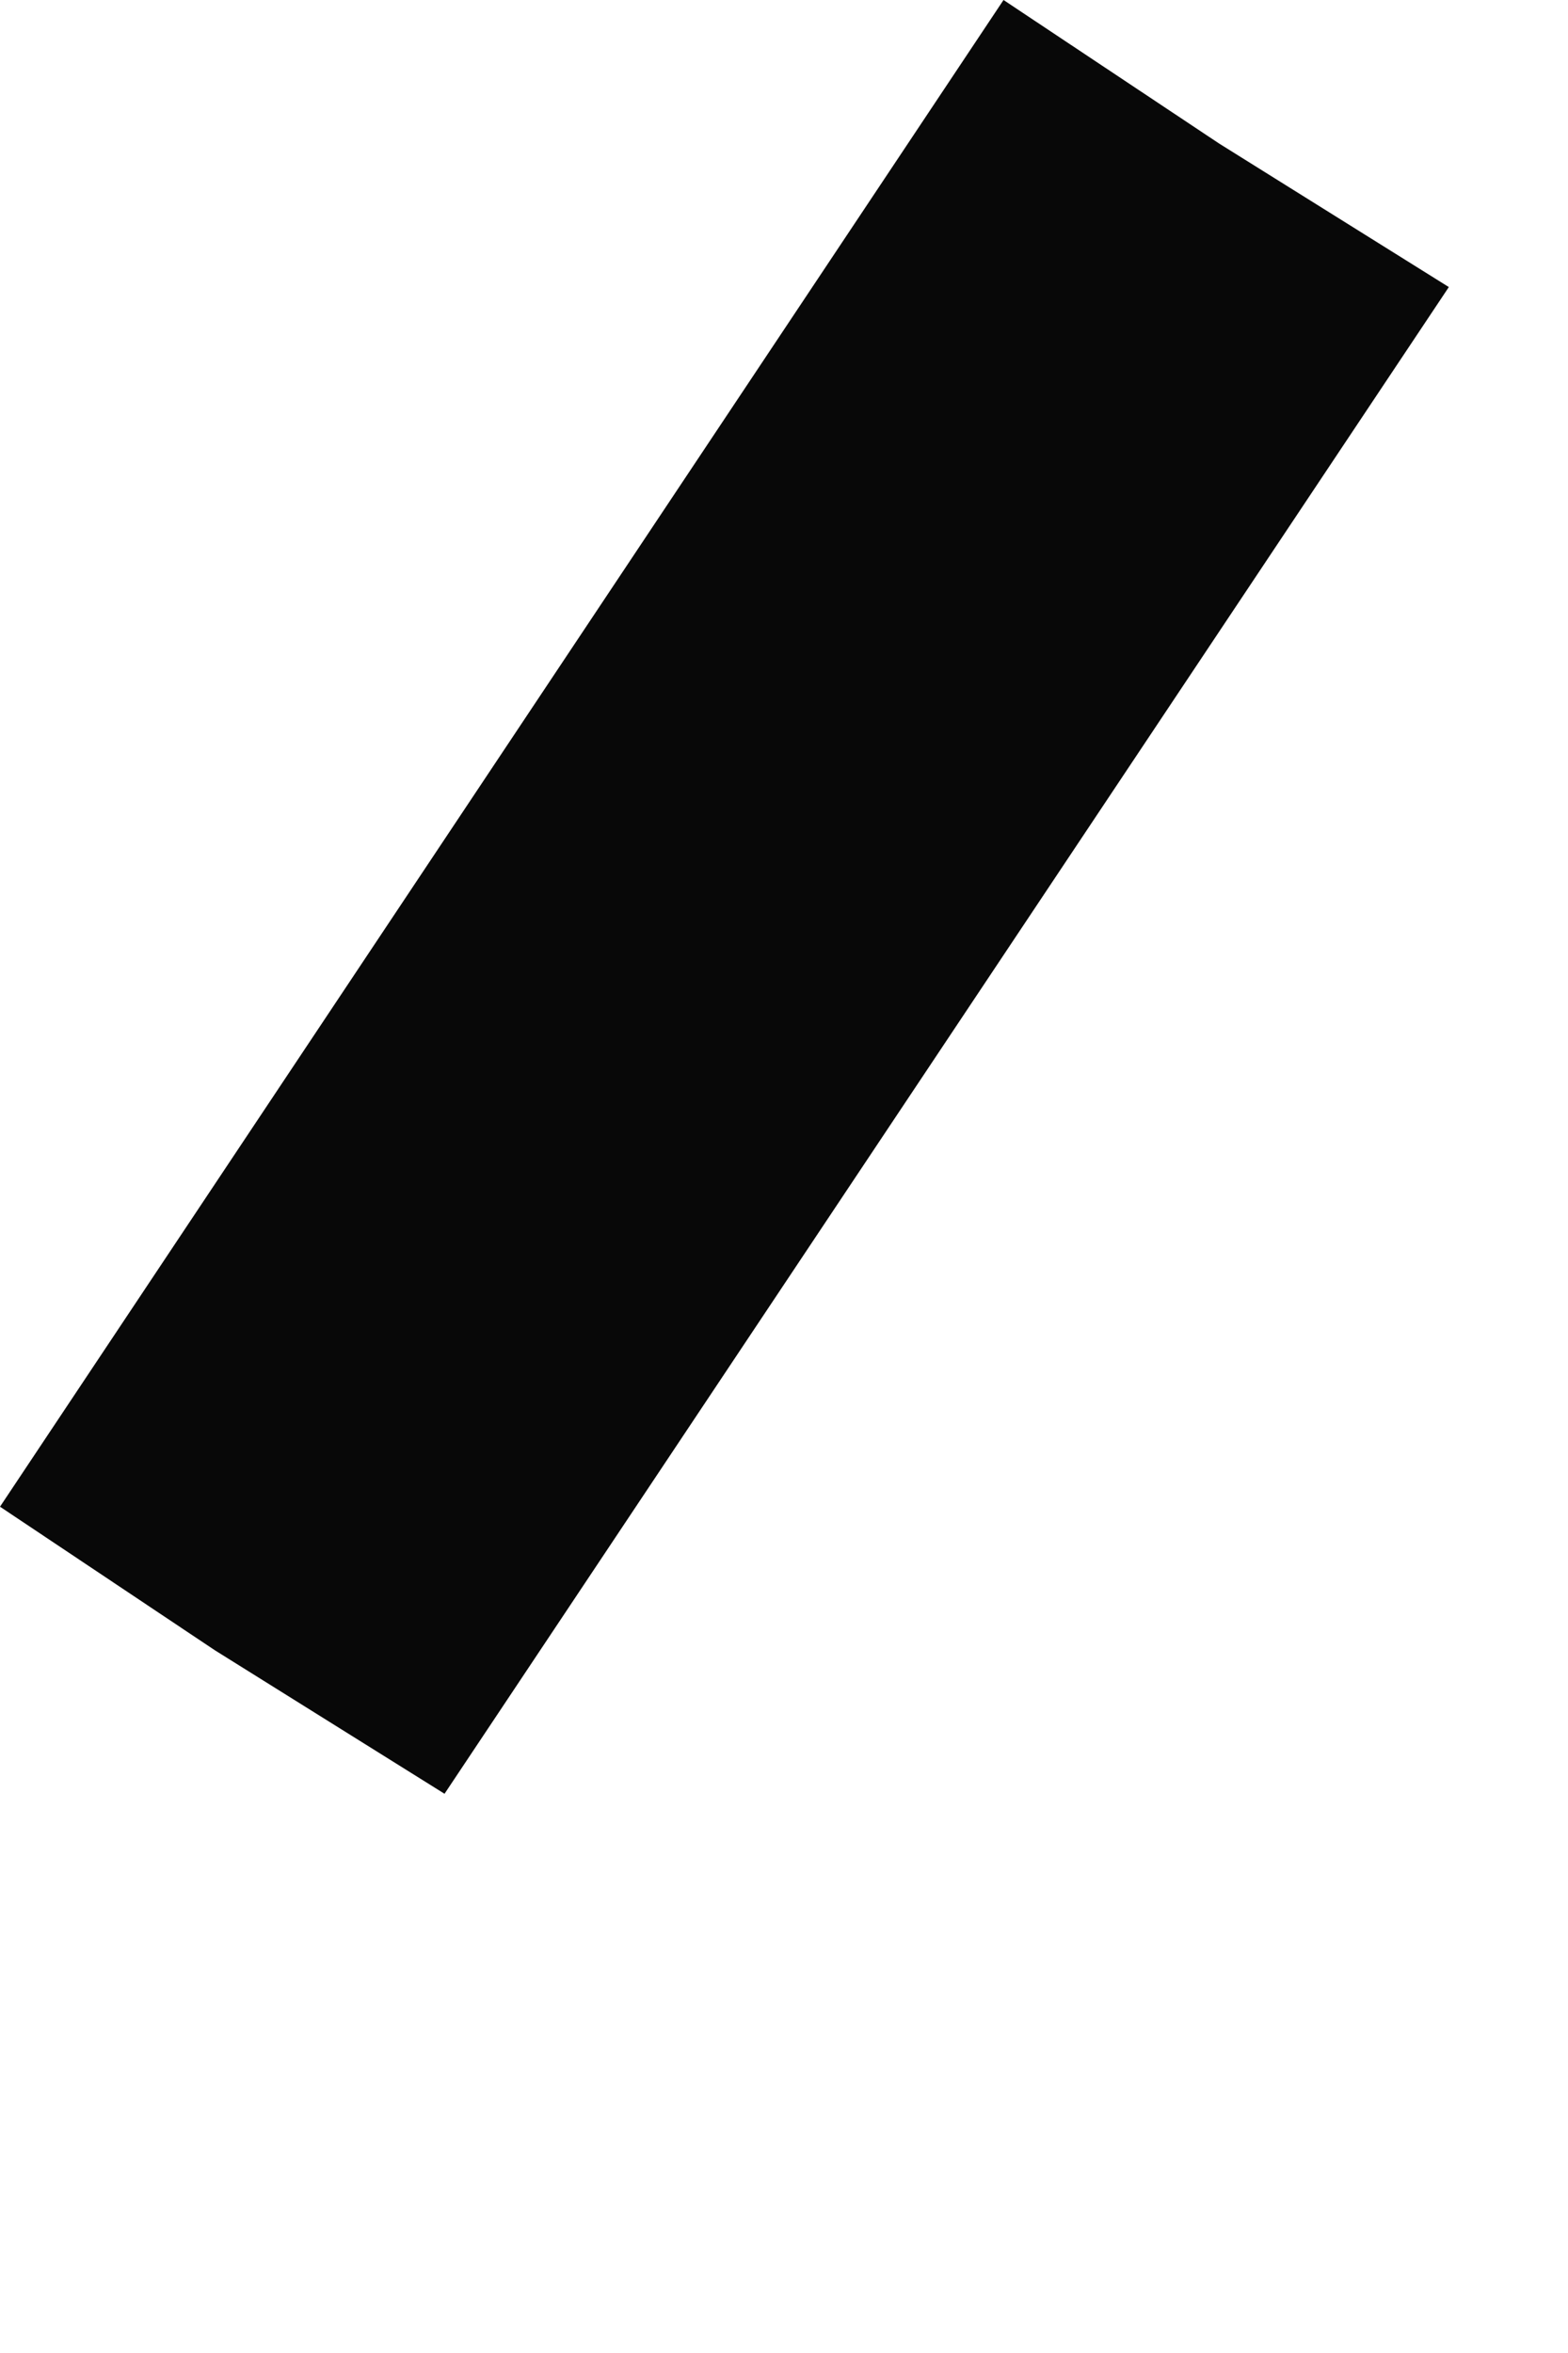
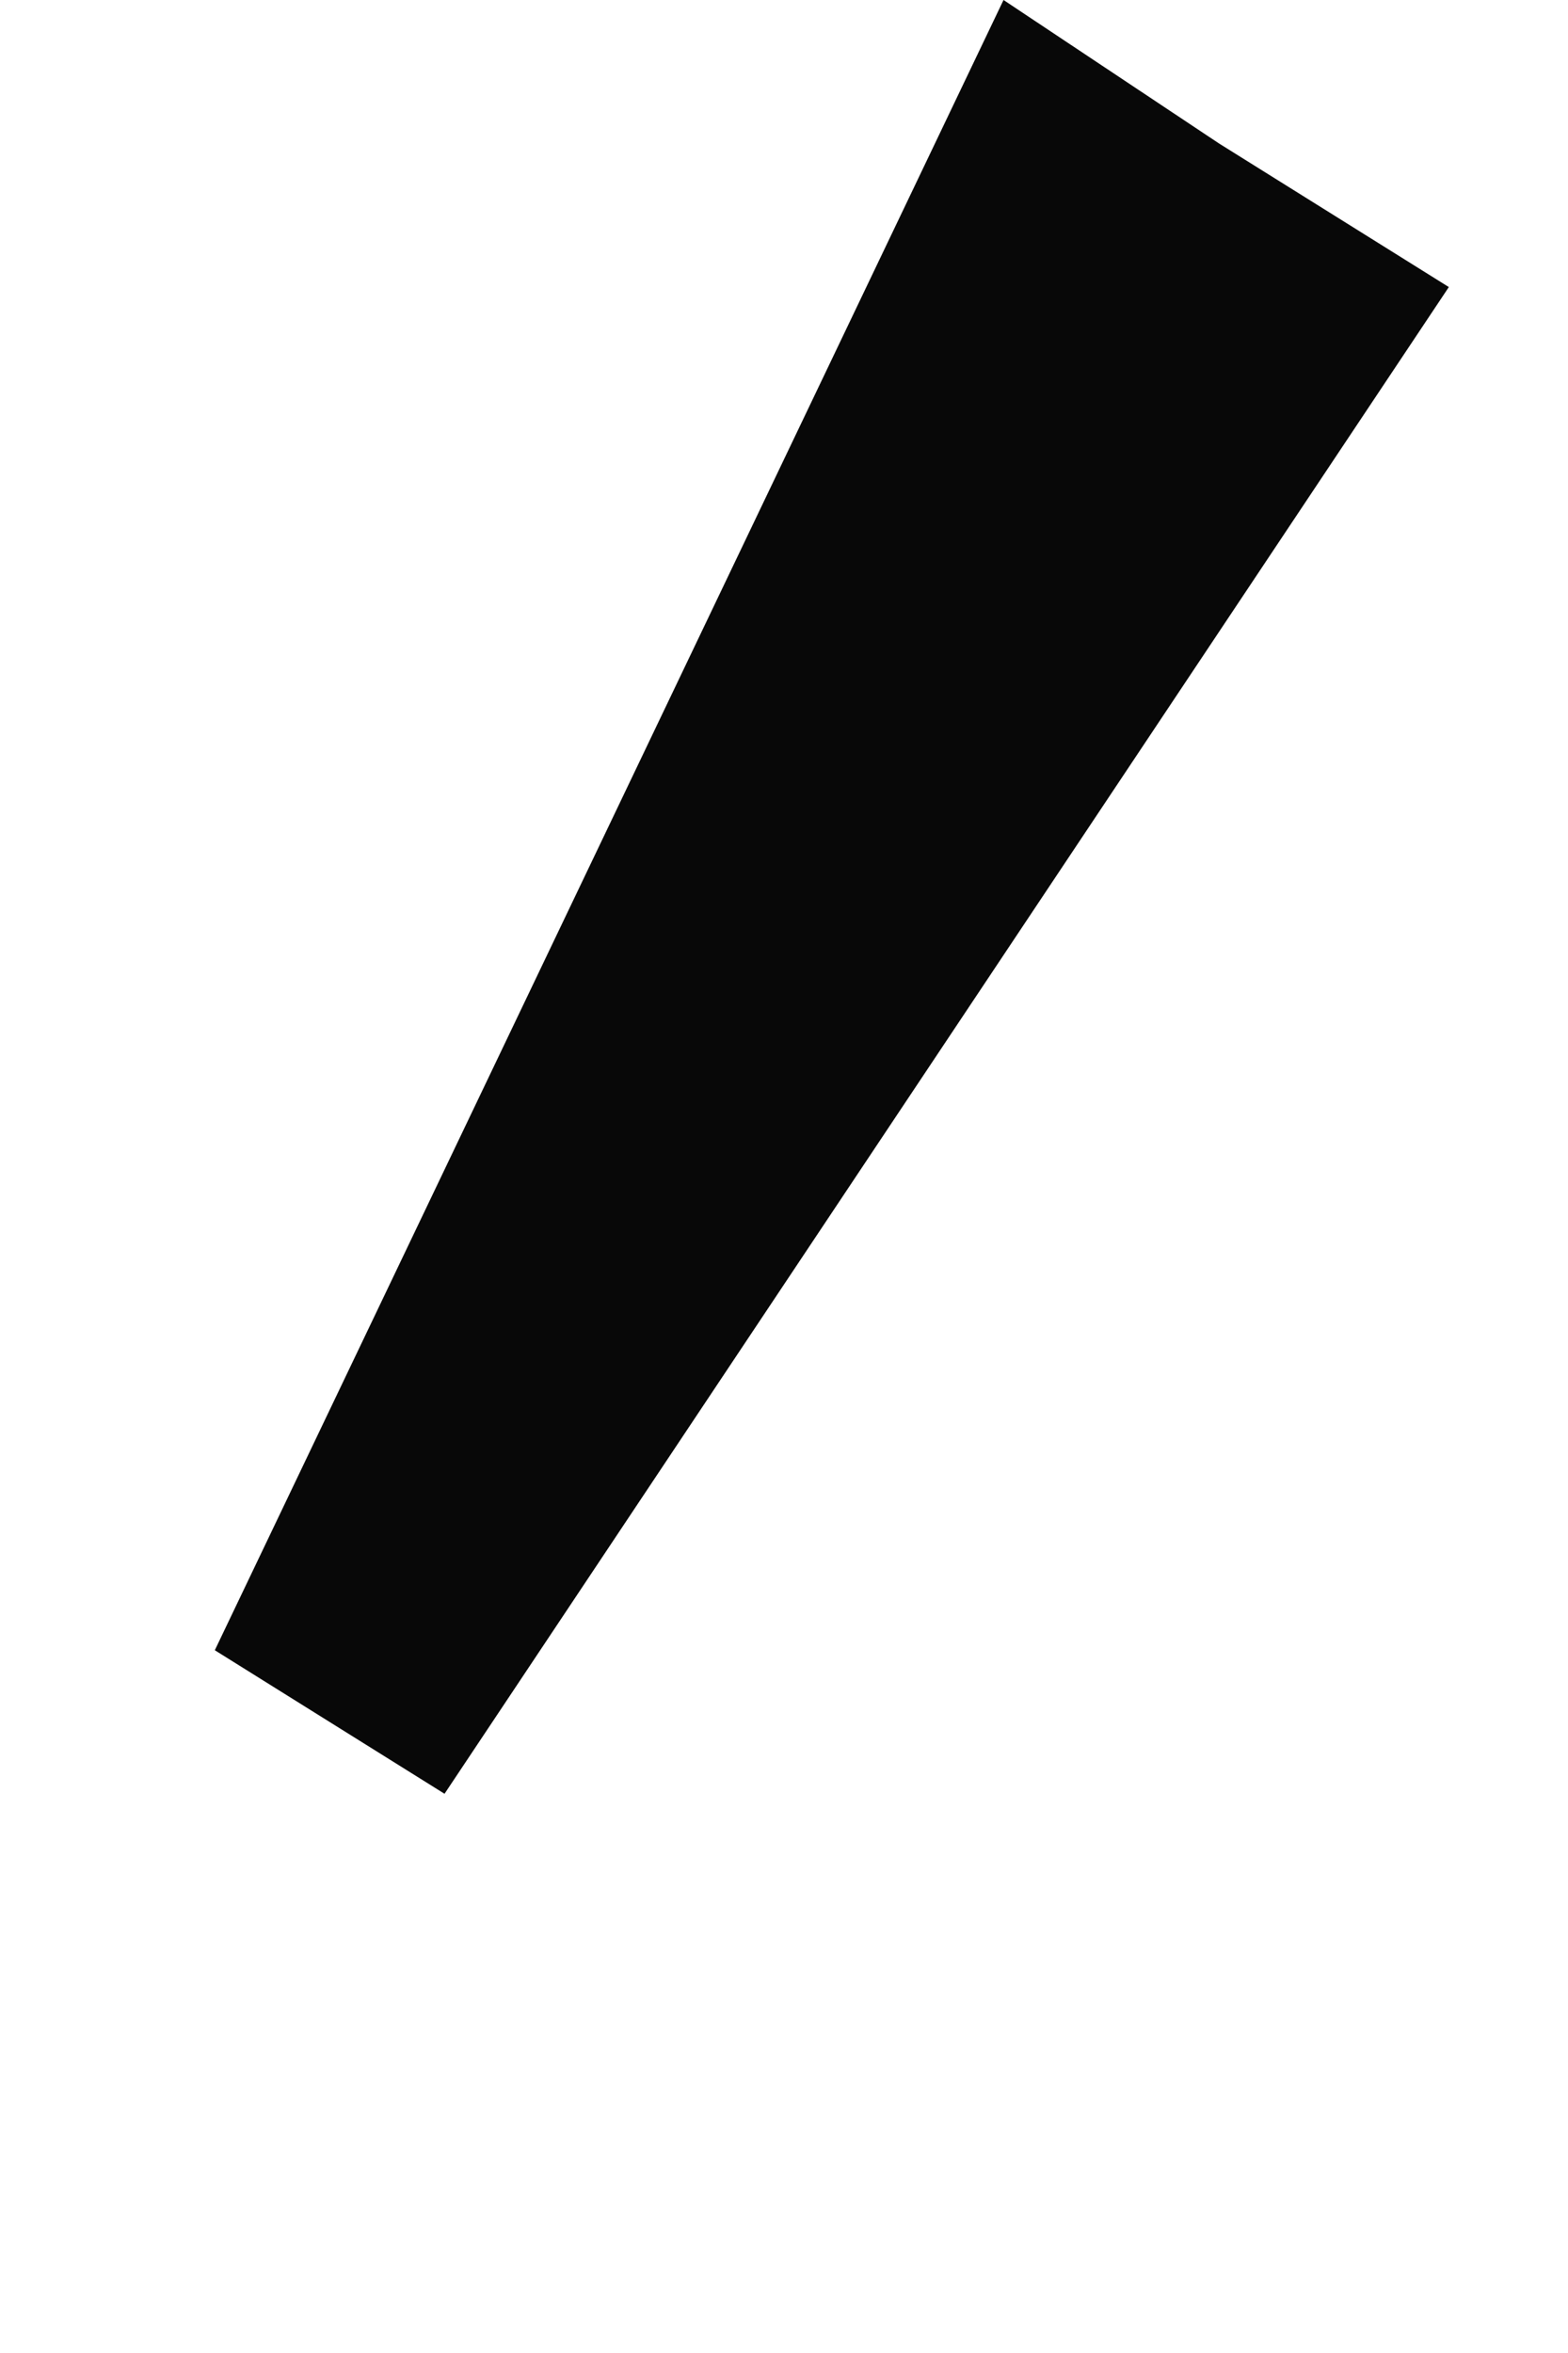
<svg xmlns="http://www.w3.org/2000/svg" fill="none" height="100%" overflow="visible" preserveAspectRatio="none" style="display: block;" viewBox="0 0 2 3" width="100%">
-   <path d="M1.28 0L0 1.921L0.274 2.104L0.567 2.287L1.848 0.366L1.555 0.183L1.28 0Z" fill="#080808" id="Vector" />
+   <path d="M1.28 0L0.274 2.104L0.567 2.287L1.848 0.366L1.555 0.183L1.28 0Z" fill="#080808" id="Vector" />
</svg>